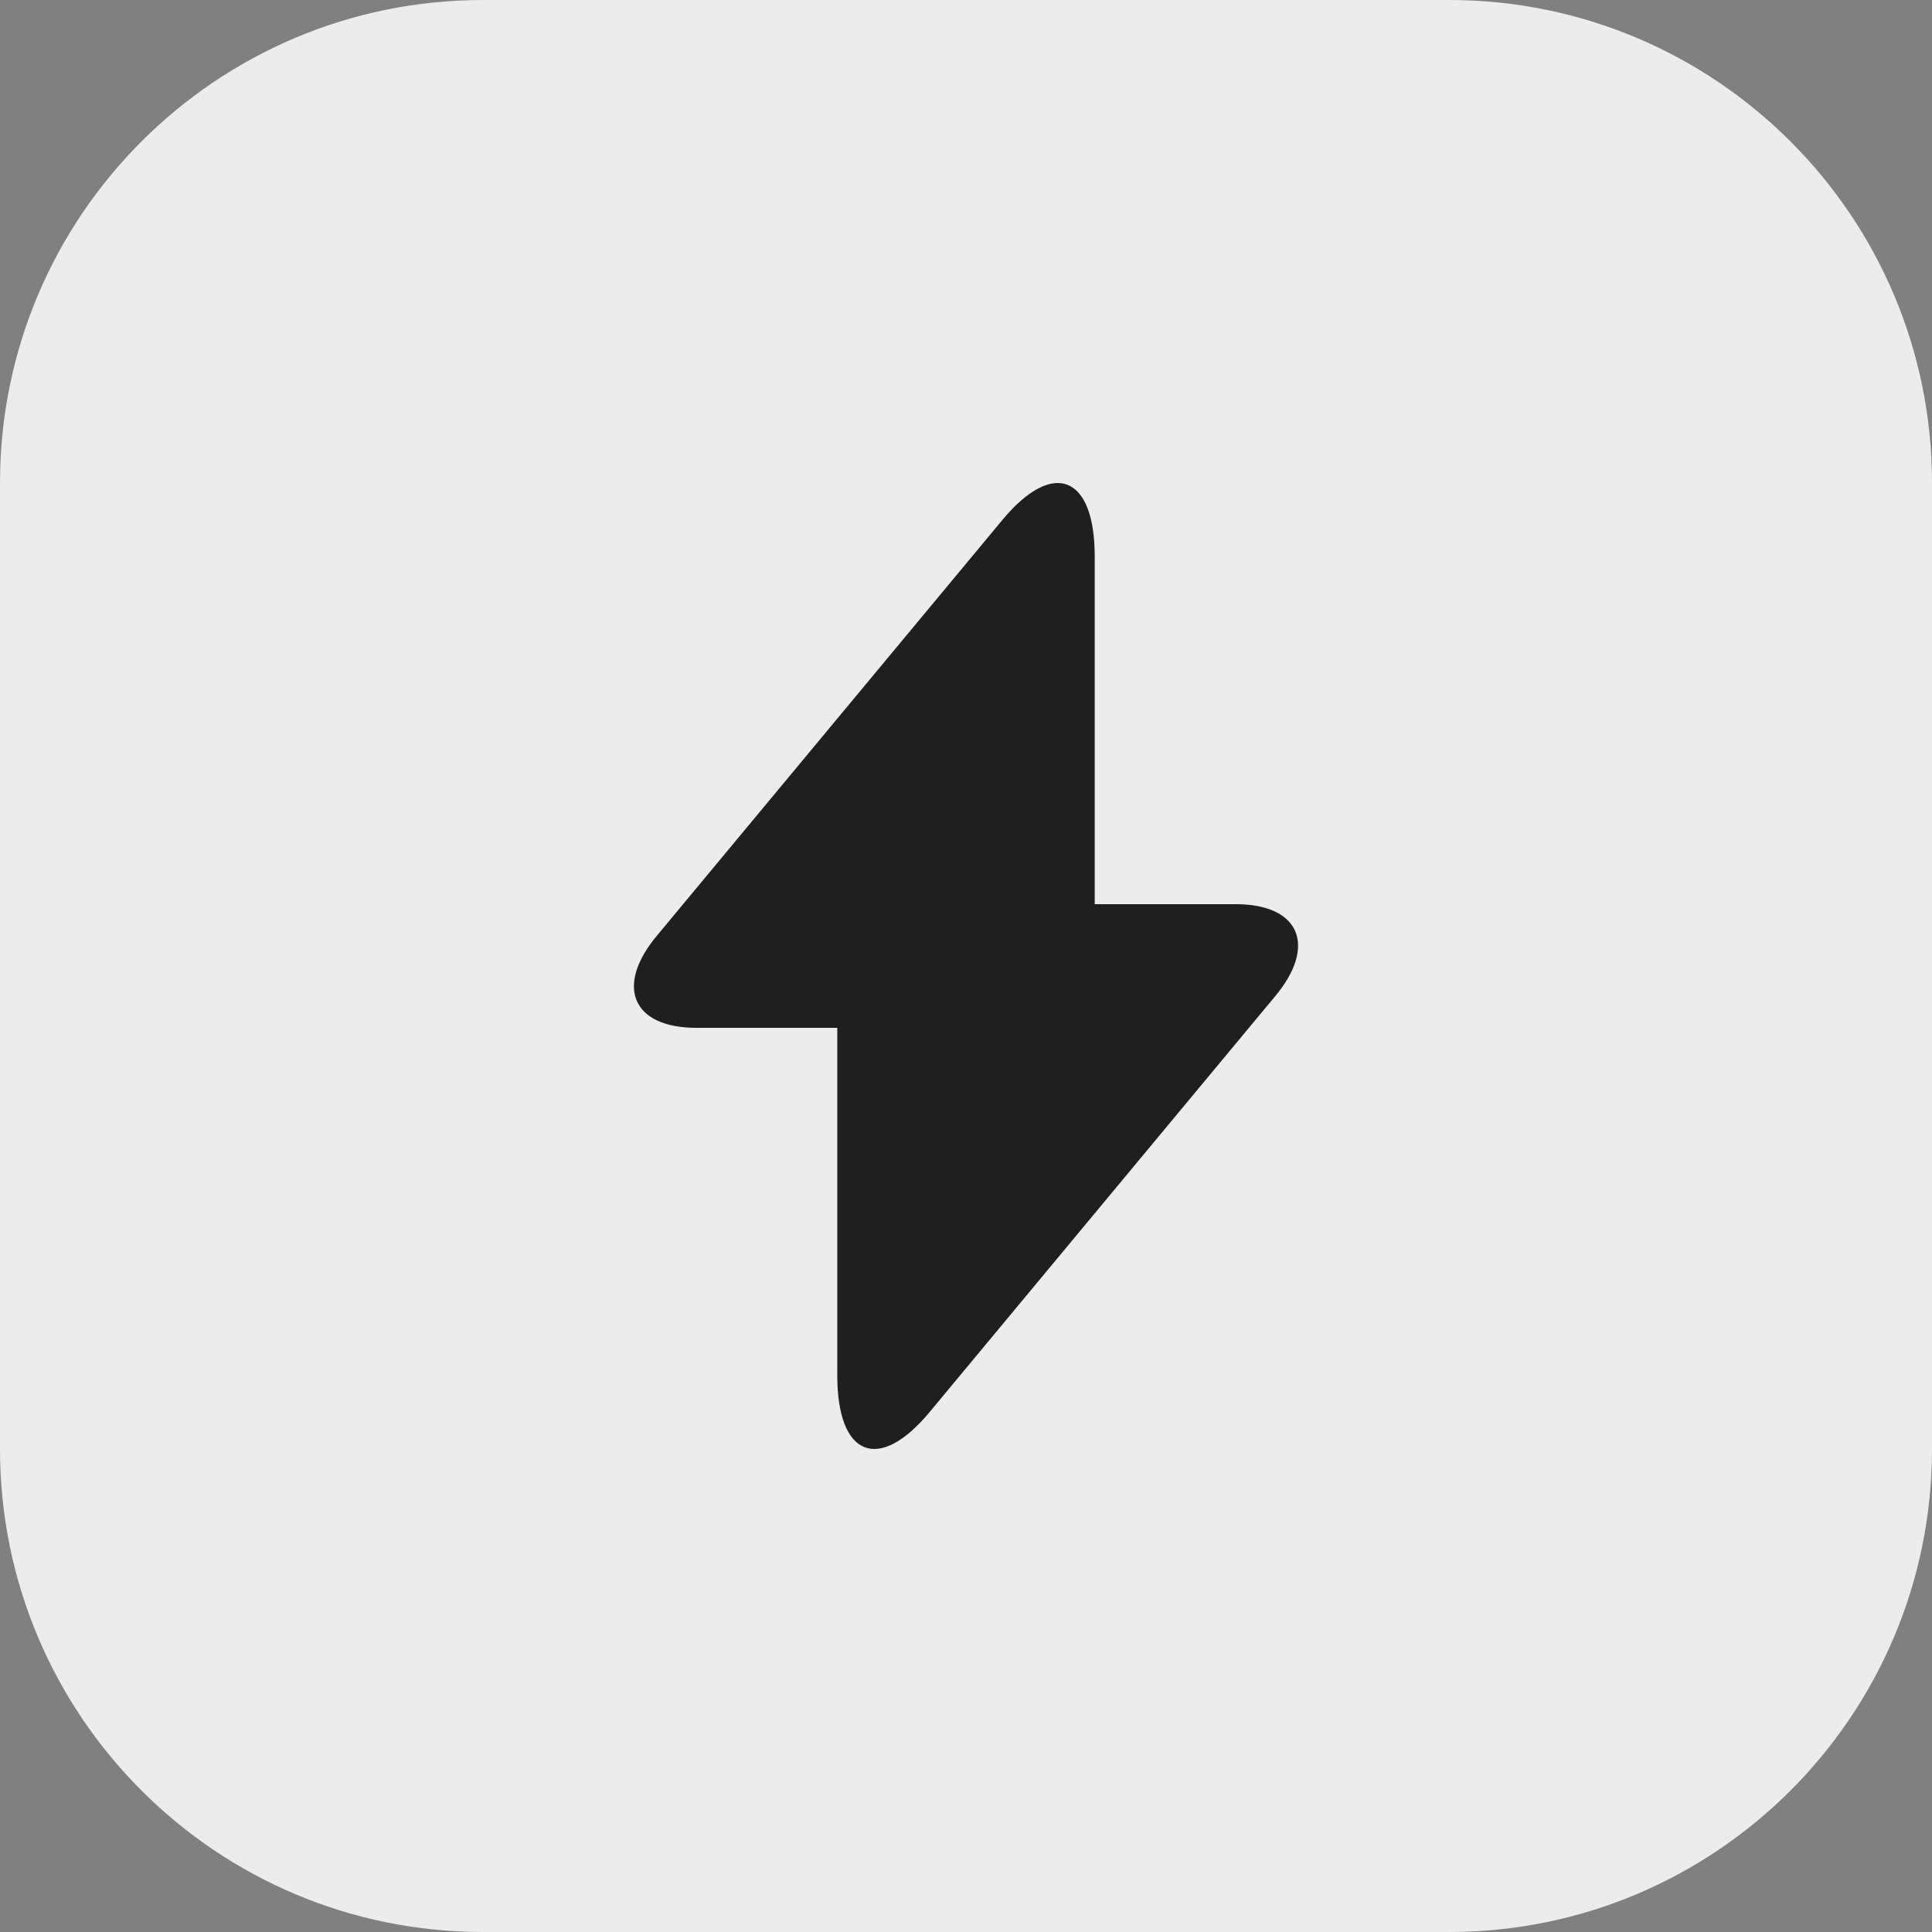
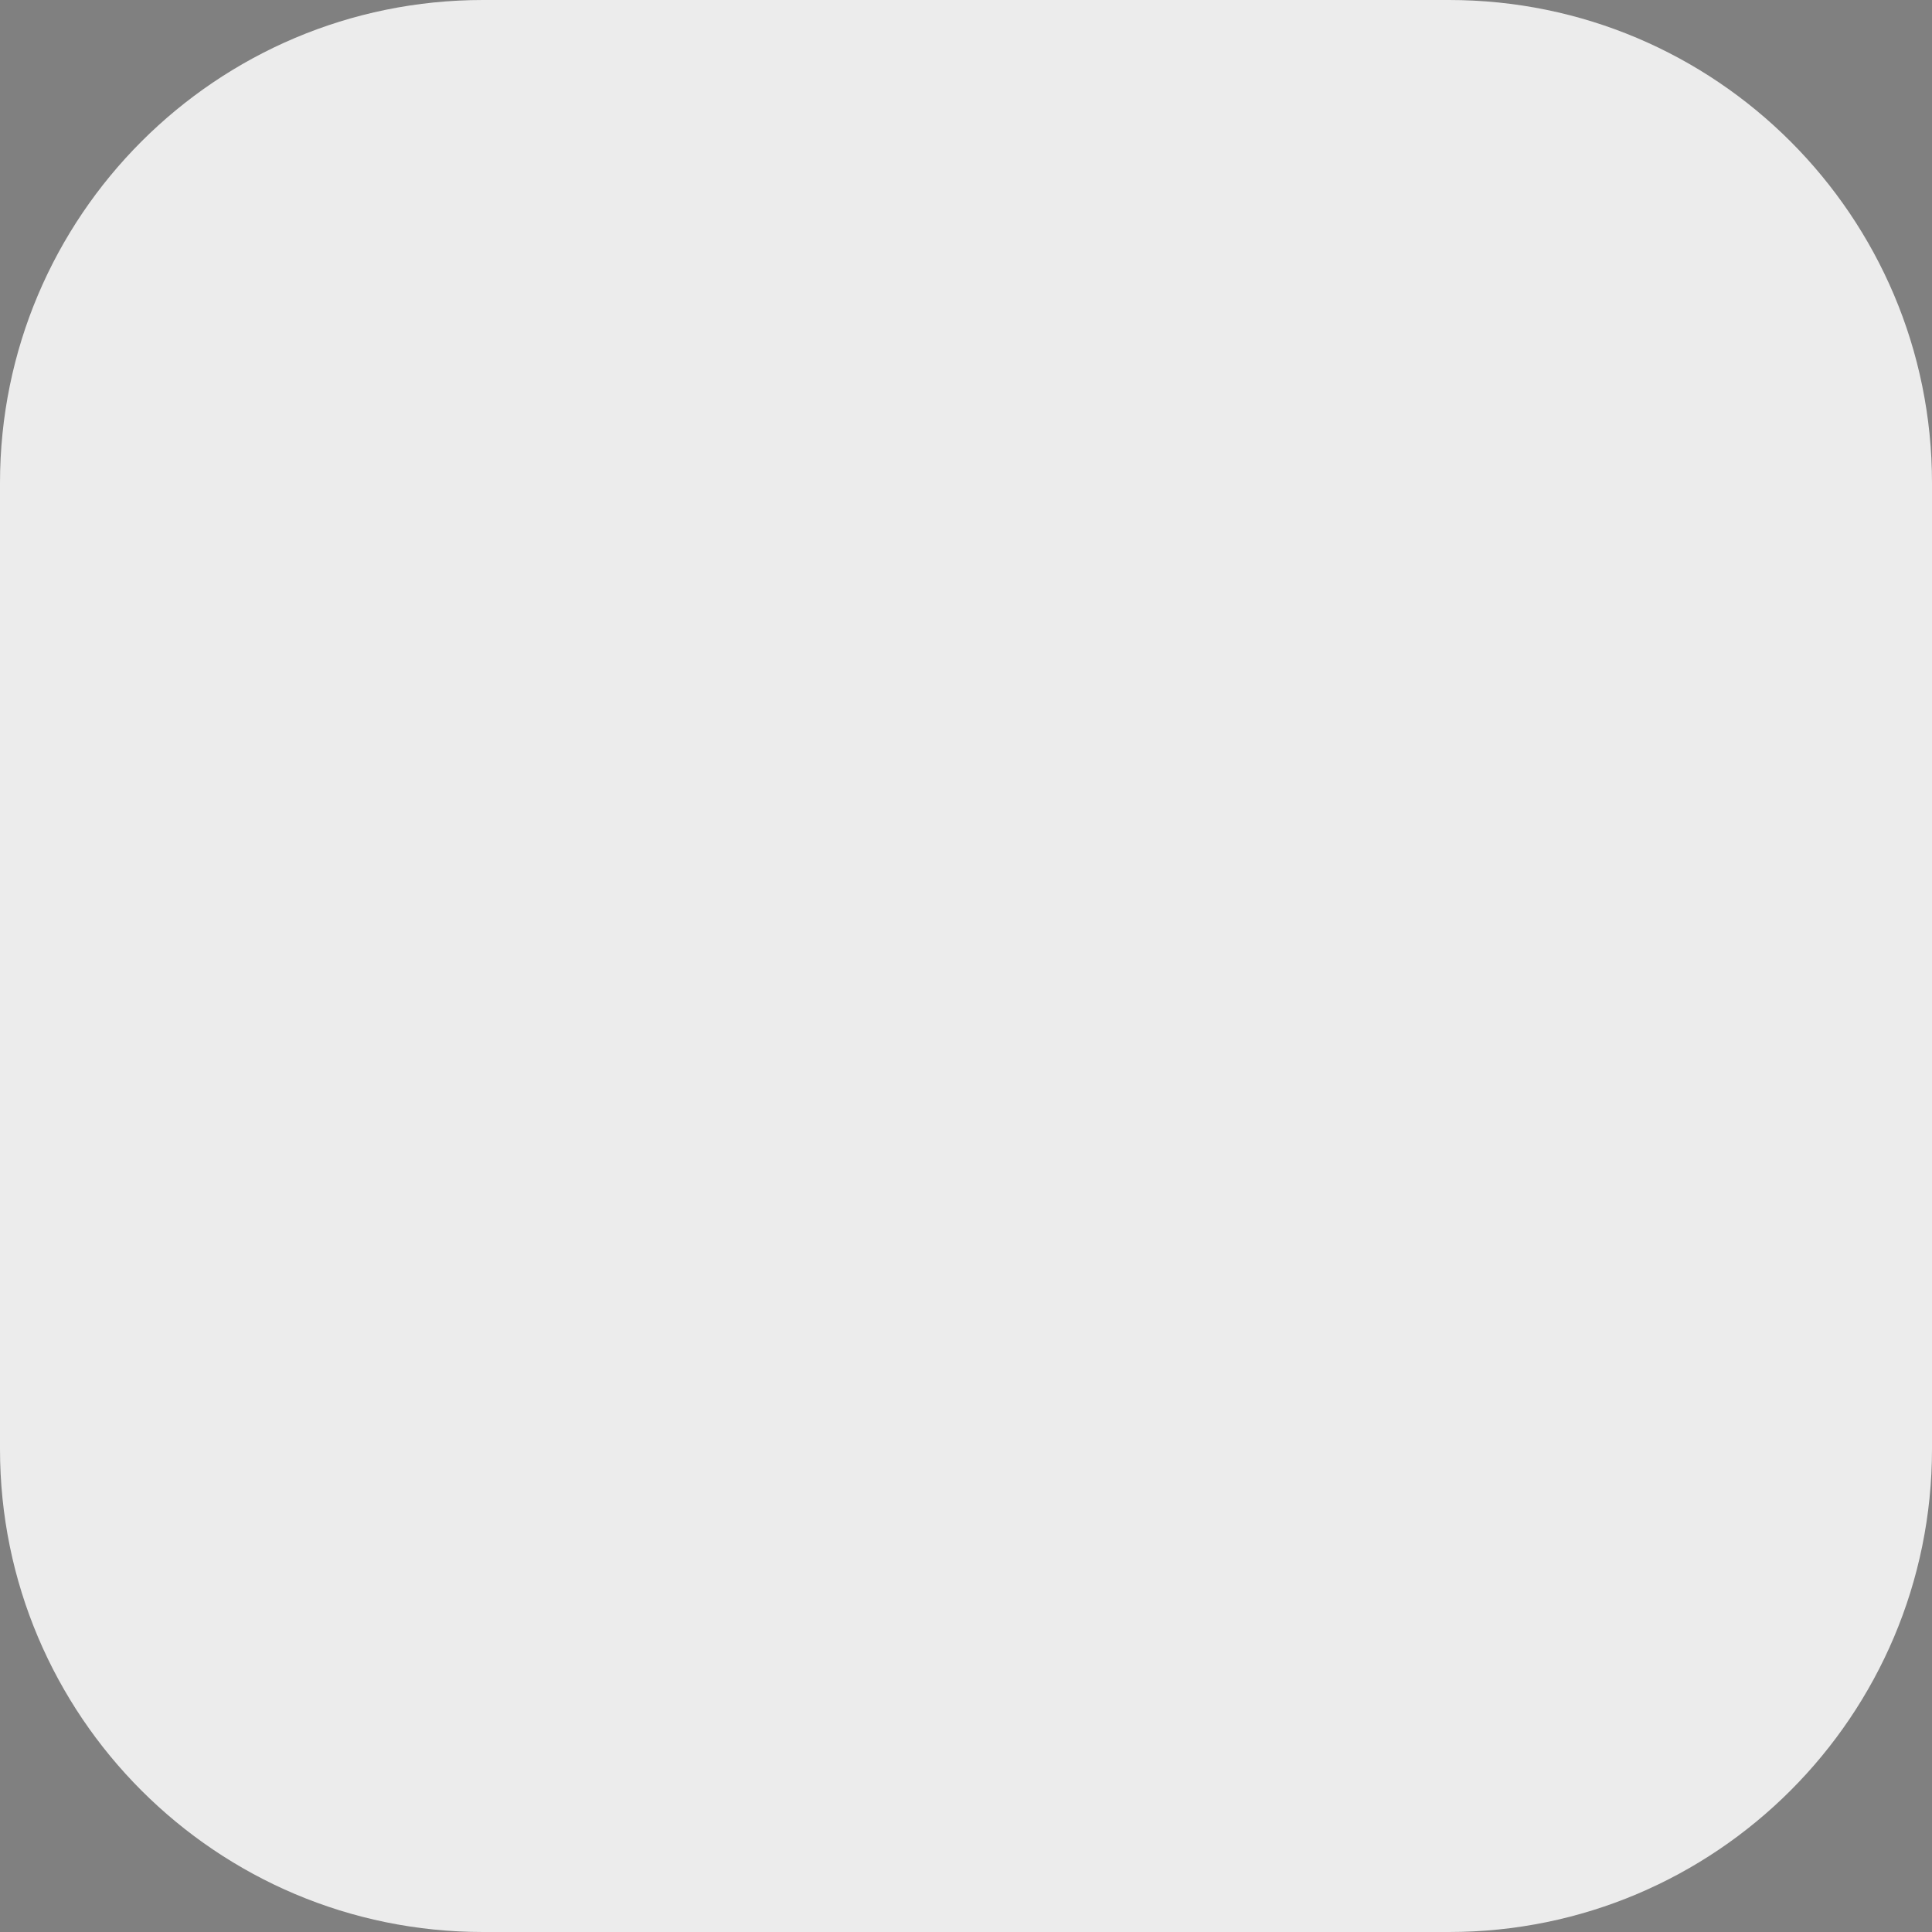
<svg xmlns="http://www.w3.org/2000/svg" width="32" height="32" viewBox="0 0 32 32" fill="none">
  <rect x="0" y="0" width="32" height="32" fill="#808080" stroke="none" />
  <path d="M0 8C0 3.582 3.582 0 8 0H24C28.418 0 32 3.582 32 8V24C32 28.418 28.418 32 24 32H8C3.582 32 0 28.418 0 24V8Z" fill="#ECECEC" />
-   <path d="M20.468 14.976H18.132V9.217C18.132 7.873 17.444 7.601 16.605 8.609L16 9.337L10.882 15.496C10.179 16.336 10.474 17.024 11.533 17.024H13.868V22.783C13.868 24.127 14.556 24.399 15.395 23.391L16 22.663L21.118 16.504C21.821 15.664 21.526 14.976 20.468 14.976Z" fill="#1F1F1F" />
</svg>